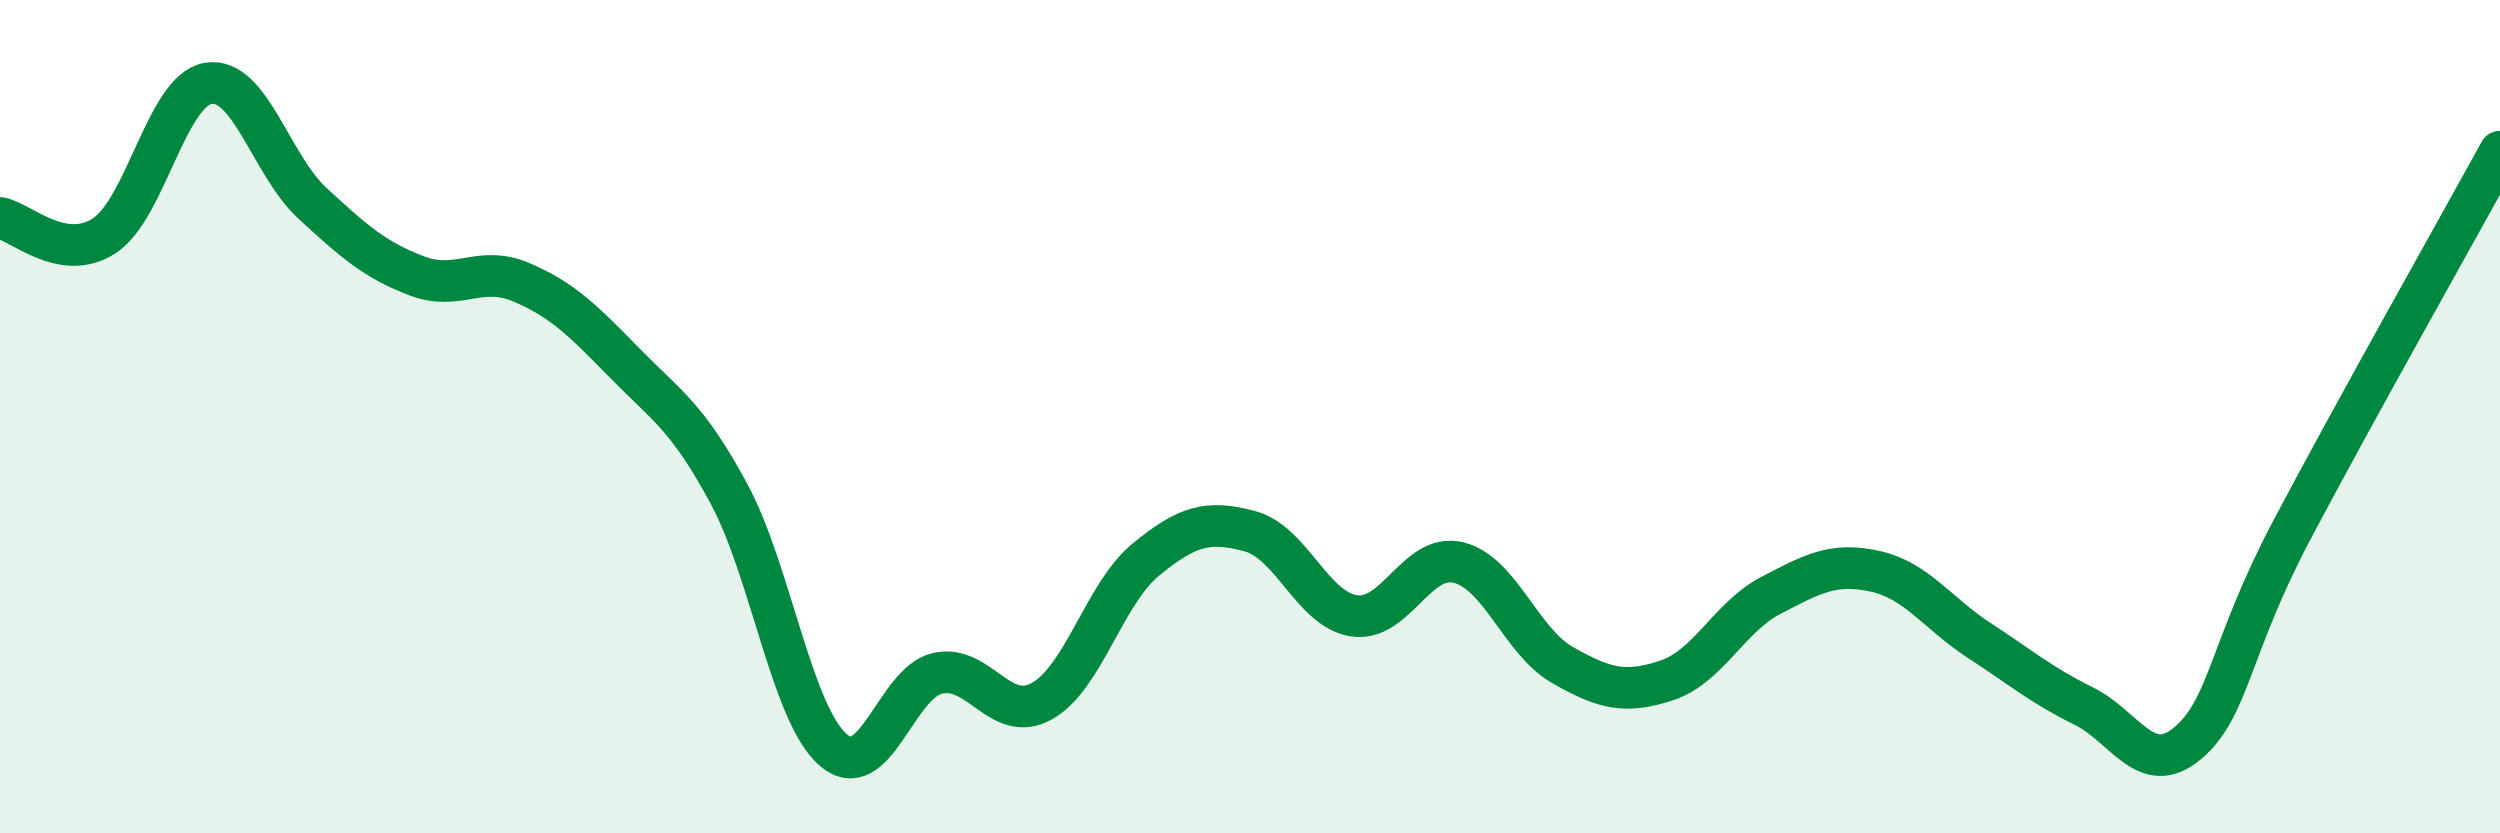
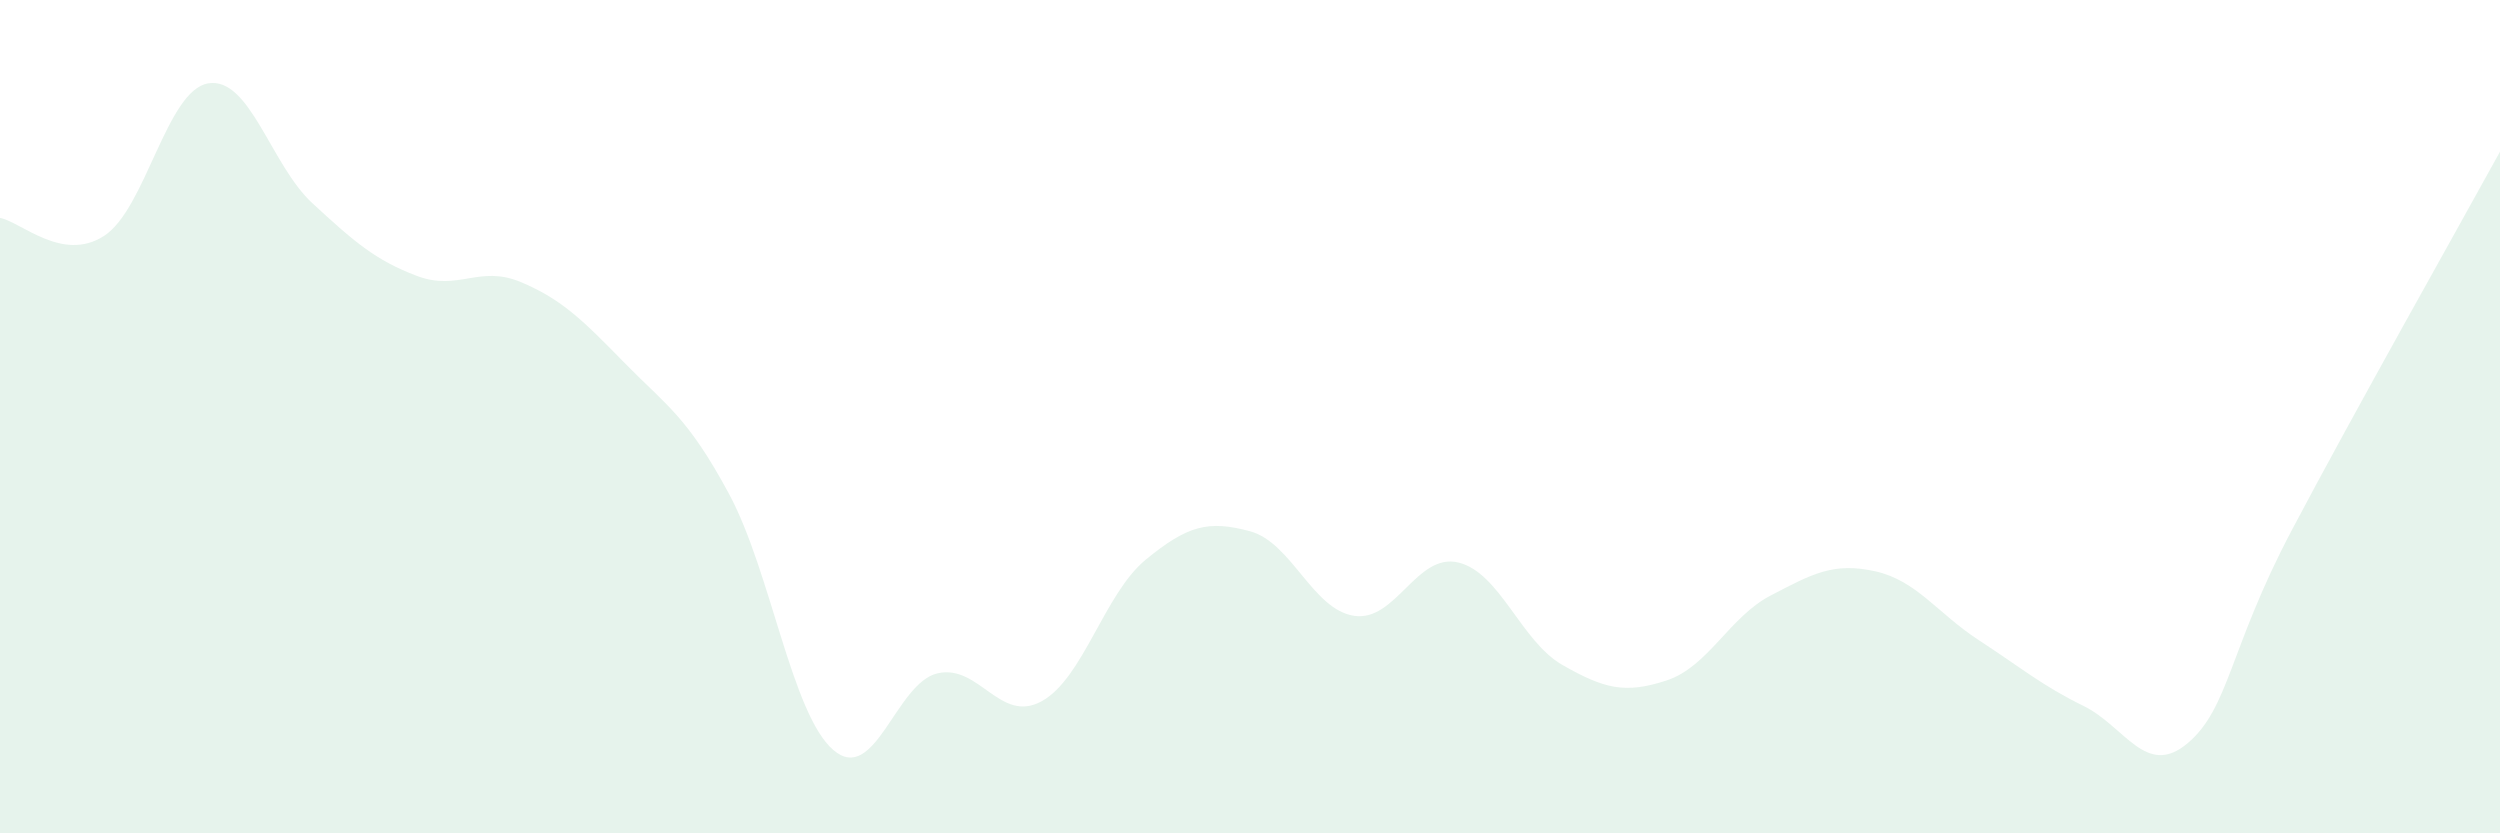
<svg xmlns="http://www.w3.org/2000/svg" width="60" height="20" viewBox="0 0 60 20">
  <path d="M 0,5.23 C 0.5,5.32 1.5,6.31 2.5,5.66 C 3.5,5.01 4,2.16 5,2 C 6,1.84 6.5,3.96 7.5,4.88 C 8.5,5.8 9,6.24 10,6.62 C 11,7 11.5,6.35 12.5,6.77 C 13.5,7.19 14,7.7 15,8.72 C 16,9.74 16.5,10 17.5,11.86 C 18.5,13.72 19,17.14 20,18 C 21,18.86 21.5,16.39 22.5,16.16 C 23.5,15.93 24,17.38 25,16.83 C 26,16.28 26.5,14.25 27.5,13.43 C 28.5,12.61 29,12.48 30,12.75 C 31,13.02 31.5,14.63 32.5,14.78 C 33.5,14.93 34,13.26 35,13.5 C 36,13.74 36.5,15.39 37.5,15.96 C 38.5,16.53 39,16.66 40,16.33 C 41,16 41.5,14.81 42.5,14.29 C 43.5,13.77 44,13.49 45,13.71 C 46,13.93 46.5,14.72 47.5,15.37 C 48.5,16.02 49,16.45 50,16.94 C 51,17.43 51.5,18.68 52.5,17.84 C 53.5,17 53.5,15.57 55,12.73 C 56.5,9.89 59,5.46 60,3.64L60 20L0 20Z" fill="#008740" opacity="0.1" stroke-linecap="round" stroke-linejoin="round" />
-   <path d="M 0,5.23 C 0.5,5.32 1.5,6.31 2.5,5.66 C 3.5,5.01 4,2.16 5,2 C 6,1.84 6.5,3.96 7.5,4.88 C 8.5,5.8 9,6.24 10,6.62 C 11,7 11.5,6.35 12.5,6.77 C 13.5,7.19 14,7.7 15,8.72 C 16,9.74 16.5,10 17.5,11.86 C 18.5,13.72 19,17.14 20,18 C 21,18.86 21.5,16.39 22.5,16.16 C 23.5,15.93 24,17.38 25,16.83 C 26,16.28 26.5,14.25 27.5,13.43 C 28.5,12.61 29,12.48 30,12.75 C 31,13.02 31.5,14.63 32.5,14.78 C 33.5,14.93 34,13.26 35,13.5 C 36,13.74 36.5,15.39 37.5,15.96 C 38.5,16.53 39,16.66 40,16.33 C 41,16 41.5,14.81 42.5,14.29 C 43.5,13.77 44,13.49 45,13.71 C 46,13.93 46.5,14.72 47.5,15.37 C 48.5,16.02 49,16.45 50,16.94 C 51,17.43 51.5,18.68 52.5,17.84 C 53.5,17 53.5,15.57 55,12.73 C 56.5,9.89 59,5.46 60,3.64" stroke="#008740" stroke-width="1" fill="none" stroke-linecap="round" stroke-linejoin="round" />
</svg>